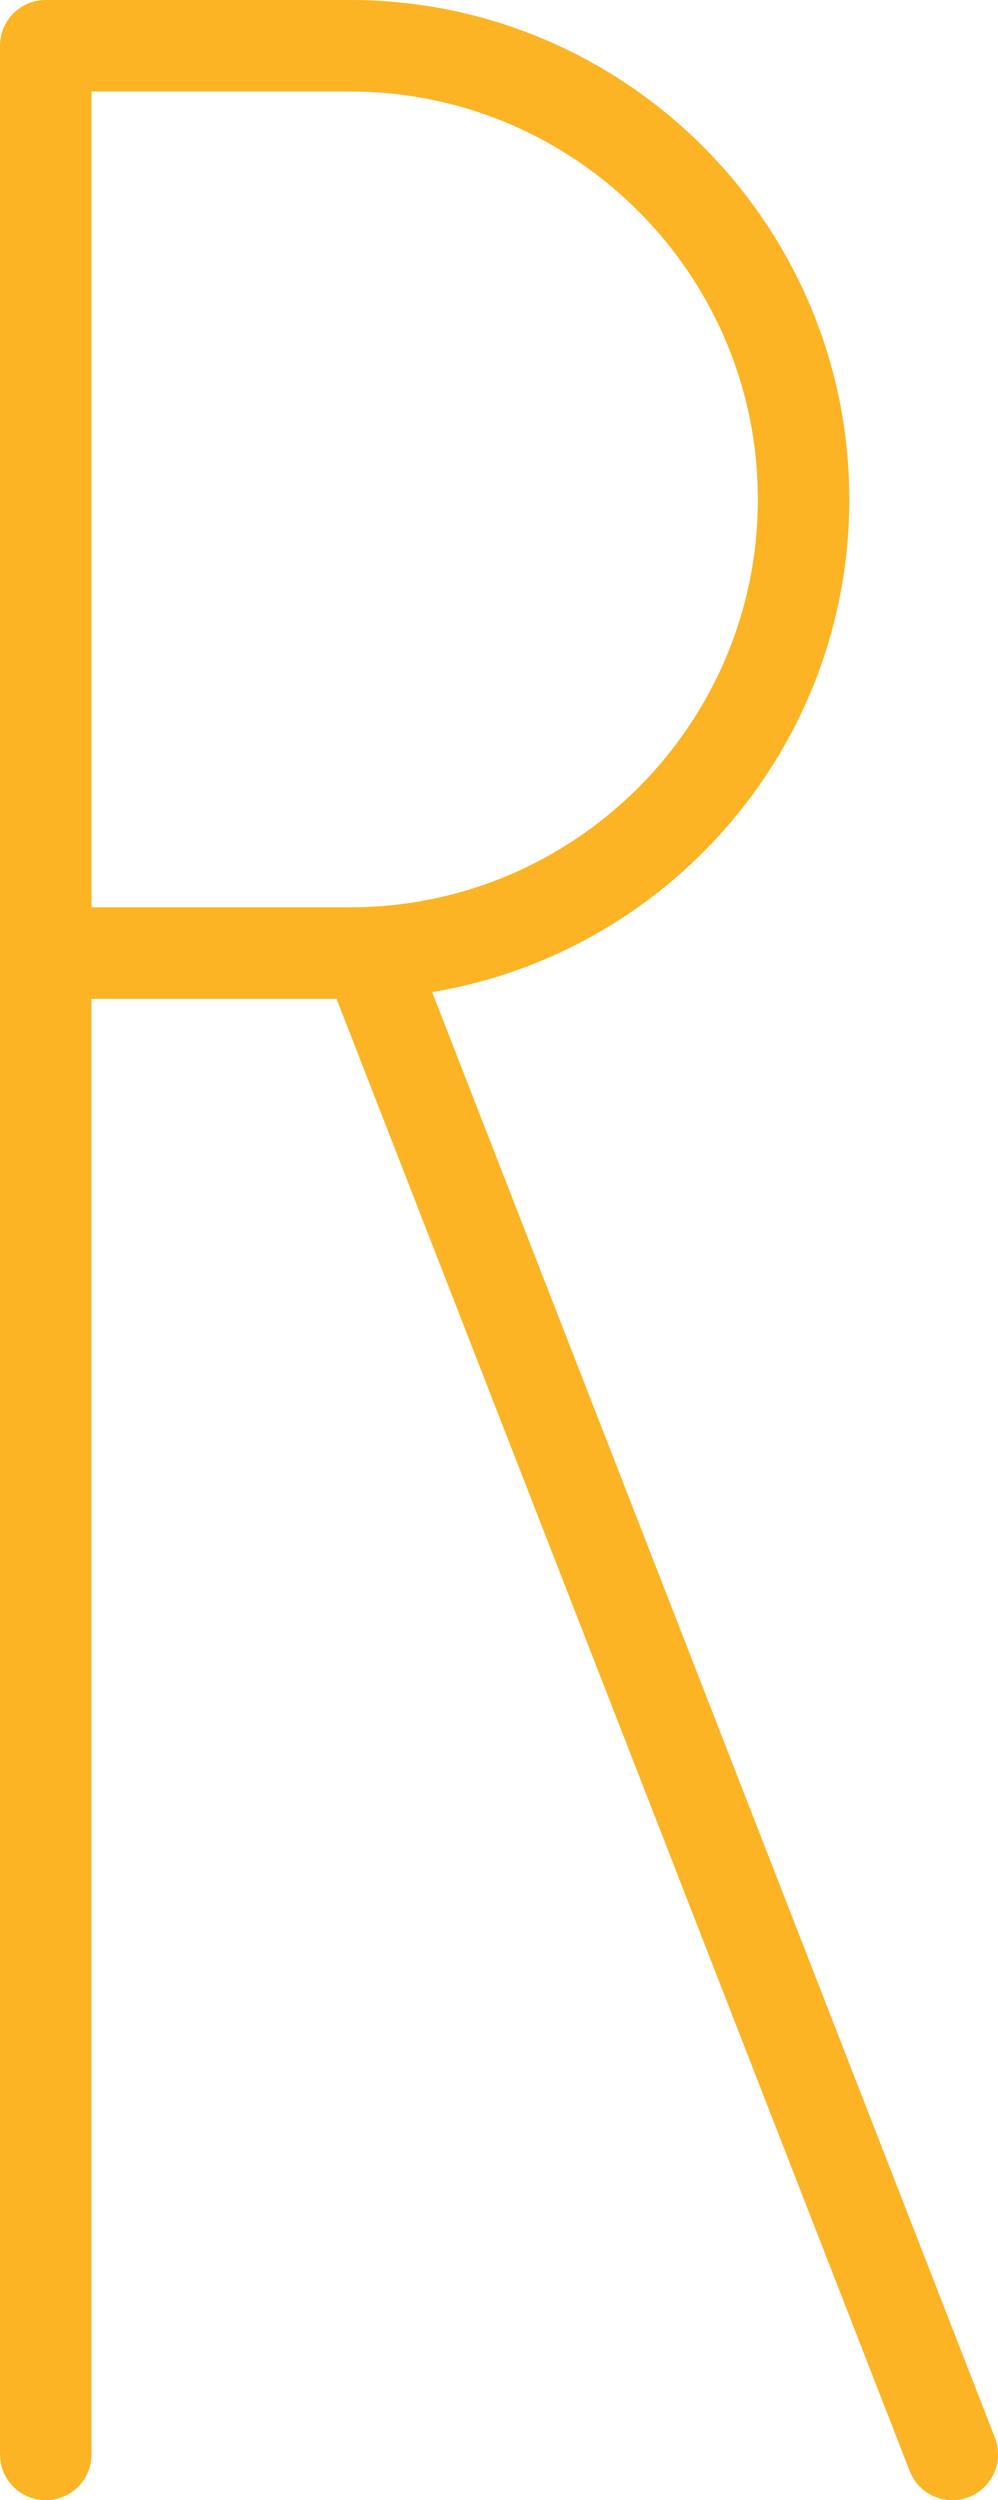
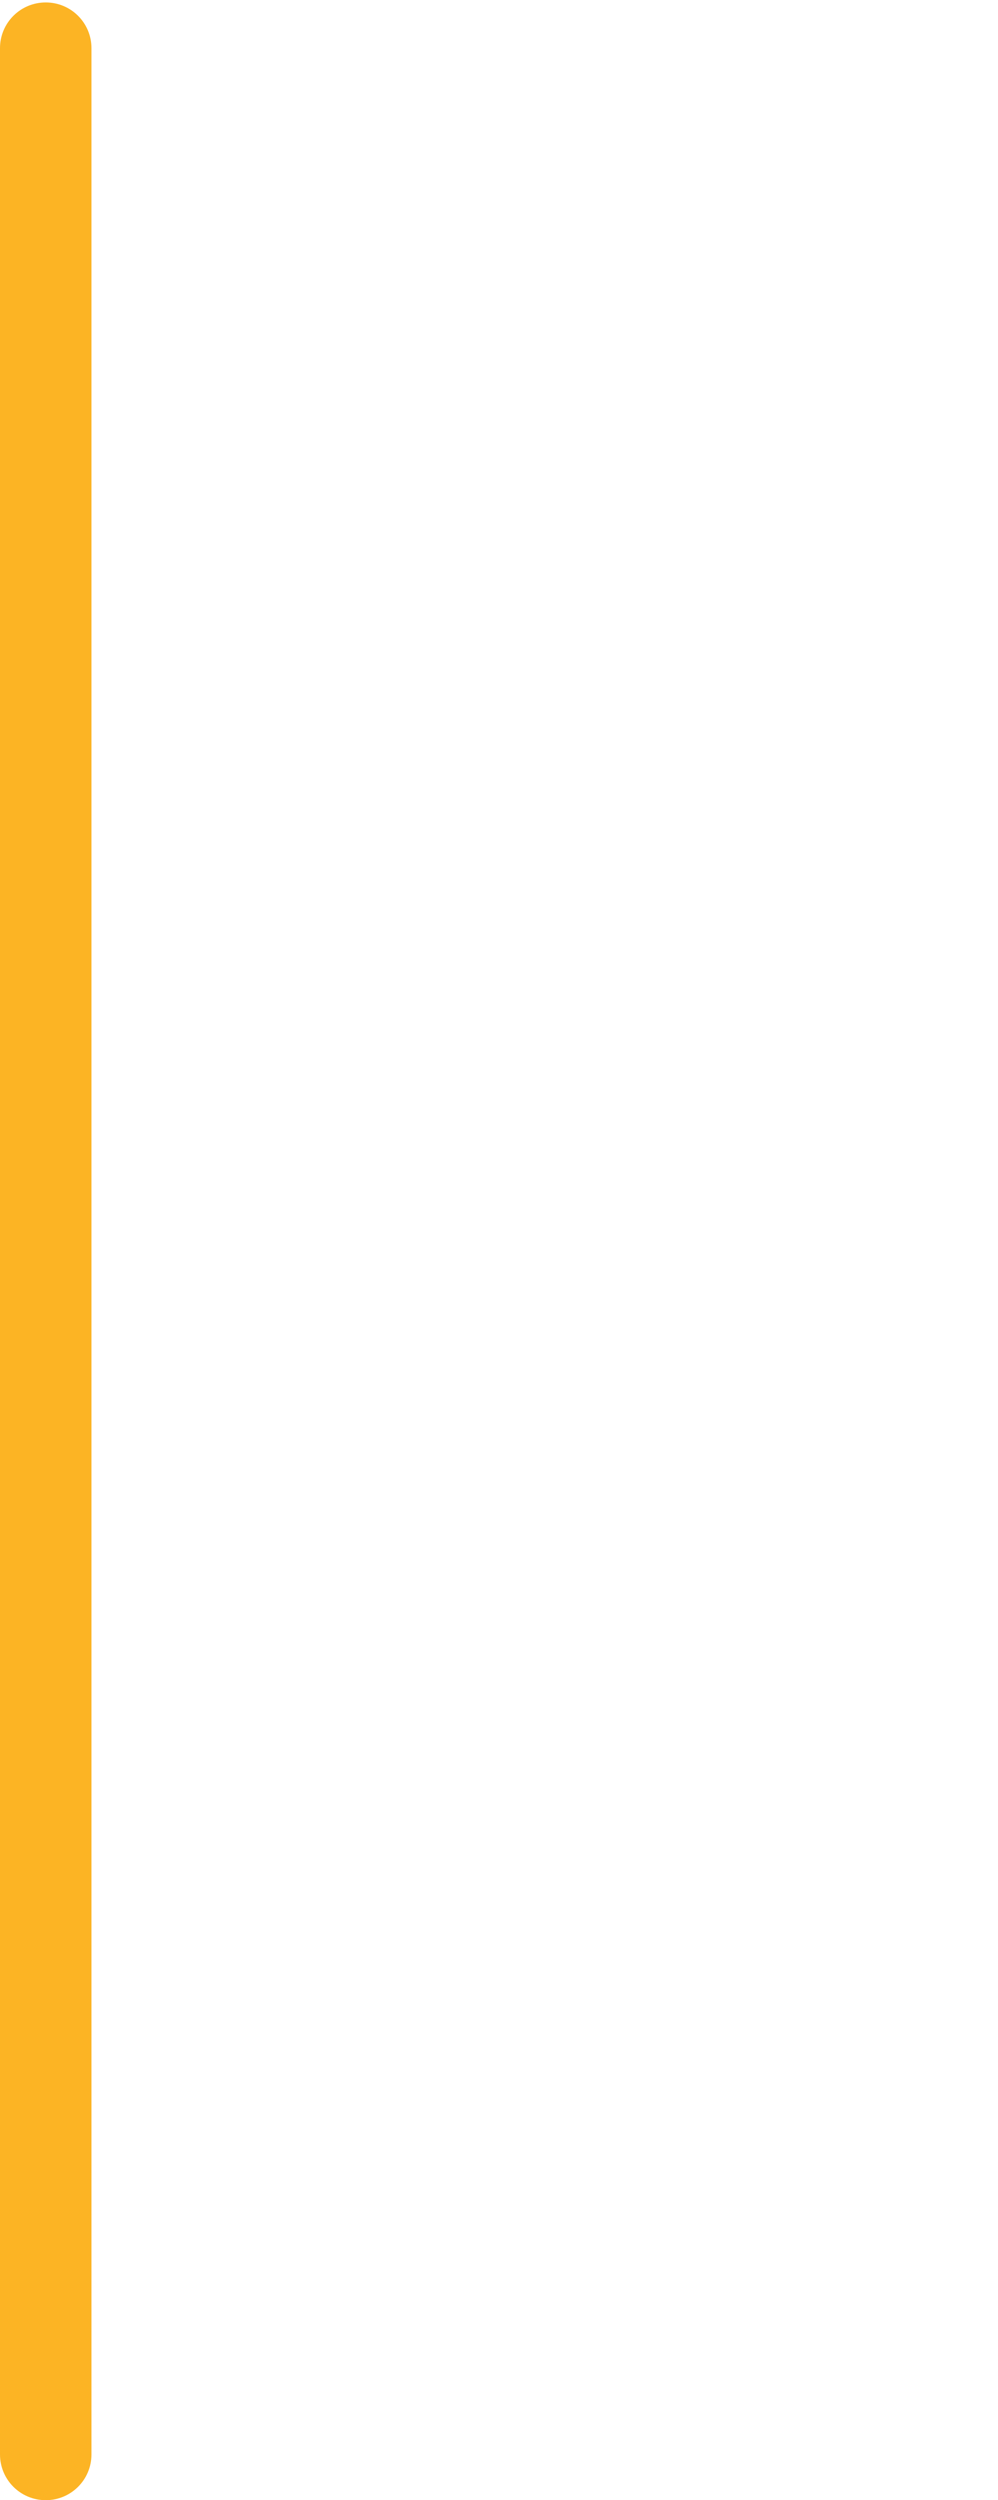
<svg xmlns="http://www.w3.org/2000/svg" id="_レイヤー_2" viewBox="0 0 98.2 245.91">
  <defs>
    <style>.cls-1{fill:#fcb424;}</style>
  </defs>
  <g id="design">
-     <path class="cls-1" d="M93.7,245.91c-1.8,0-3.5-1.09-4.19-2.87L32.09,95.61c-.9-2.32.24-4.92,2.56-5.83,2.32-.9,4.92.24,5.83,2.56l57.42,147.43c.9,2.32-.24,4.92-2.56,5.83-.54.21-1.09.31-1.63.31Z" />
-     <path class="cls-1" d="M34.45,98.24H4.5c-2.49,0-4.5-2.01-4.5-4.5V4.5C0,2.01,2.01,0,4.5,0h29.95c27.08,0,49.12,22.03,49.12,49.12s-22.03,49.12-49.12,49.12ZM9,89.24h25.45c22.12,0,40.12-18,40.12-40.12S56.57,9,34.45,9H9v80.24Z" />
    <path class="cls-1" d="M4.5,245.91c-2.49,0-4.5-2.01-4.5-4.5V4.74C0,2.25,2.01.24,4.5.24s4.5,2.01,4.5,4.5v236.67c0,2.49-2.01,4.5-4.5,4.5Z" />
  </g>
</svg>